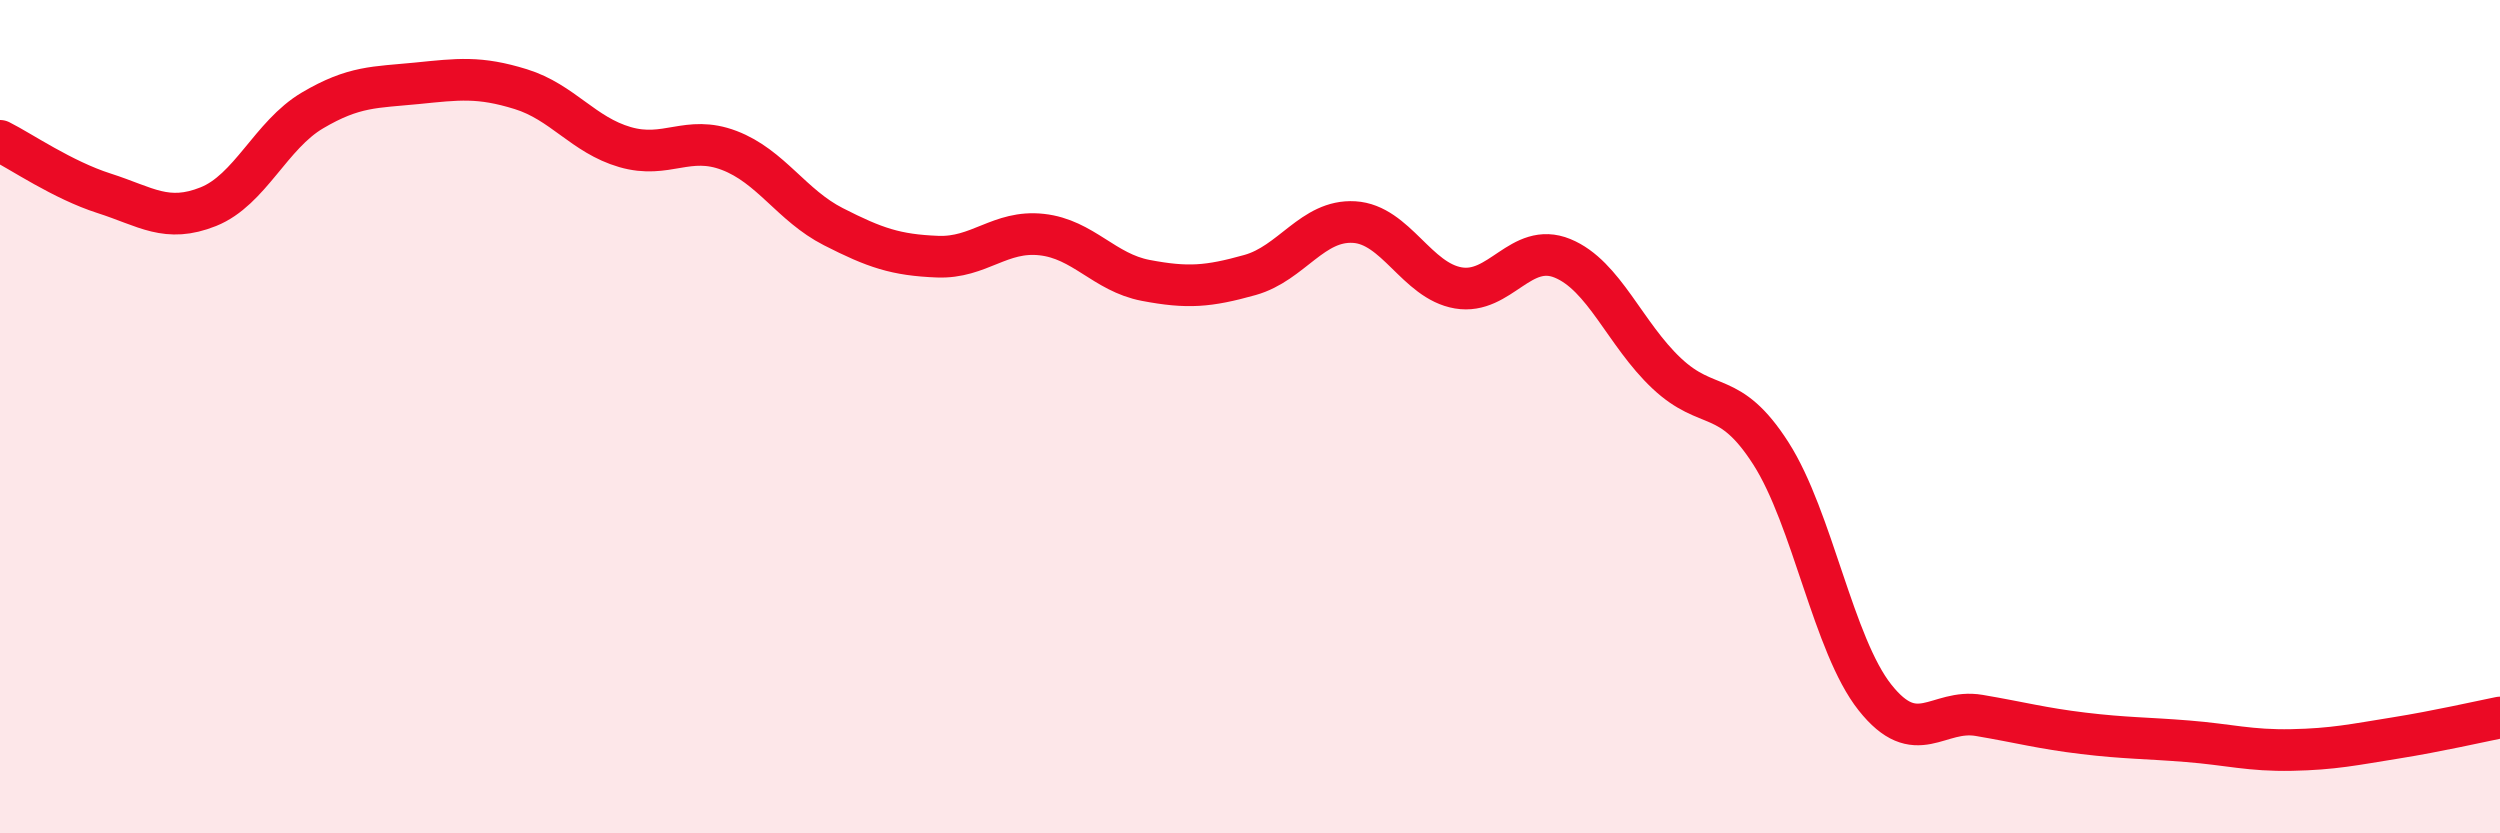
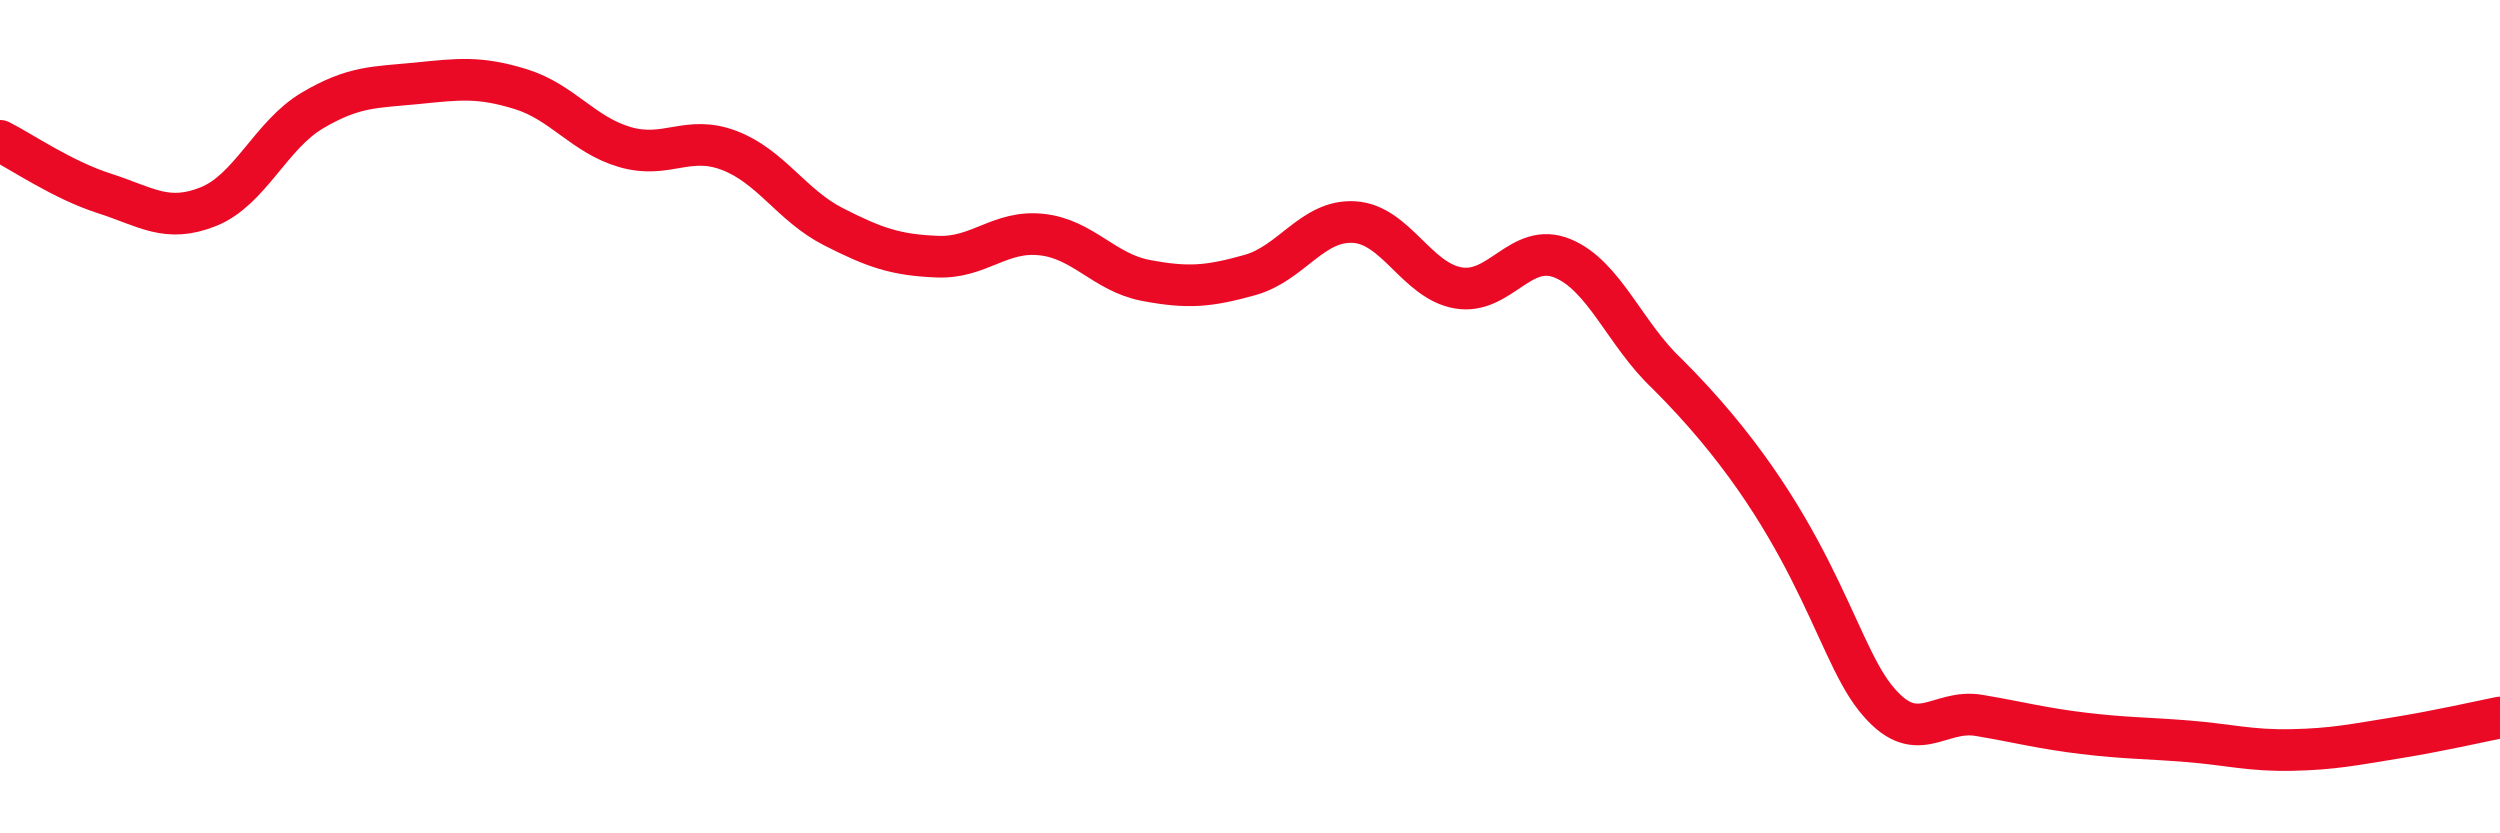
<svg xmlns="http://www.w3.org/2000/svg" width="60" height="20" viewBox="0 0 60 20">
-   <path d="M 0,3.38 C 0.5,3.63 1.5,4.32 2.5,4.64 C 3.5,4.96 4,5.36 5,4.96 C 6,4.56 6.5,3.24 7.5,2.65 C 8.5,2.06 9,2.1 10,2 C 11,1.9 11.5,1.83 12.5,2.14 C 13.5,2.45 14,3.24 15,3.53 C 16,3.82 16.5,3.23 17.5,3.61 C 18.5,3.99 19,4.93 20,5.44 C 21,5.95 21.5,6.12 22.5,6.16 C 23.5,6.2 24,5.52 25,5.63 C 26,5.74 26.5,6.54 27.5,6.73 C 28.5,6.92 29,6.88 30,6.6 C 31,6.32 31.5,5.27 32.5,5.33 C 33.5,5.39 34,6.74 35,6.91 C 36,7.08 36.5,5.79 37.5,6.2 C 38.5,6.61 39,8.02 40,8.96 C 41,9.9 41.5,9.32 42.5,10.88 C 43.5,12.44 44,15.48 45,16.74 C 46,18 46.5,17 47.5,17.17 C 48.5,17.34 49,17.48 50,17.6 C 51,17.72 51.5,17.71 52.5,17.79 C 53.5,17.87 54,18.02 55,18 C 56,17.98 56.5,17.87 57.5,17.71 C 58.5,17.55 59.5,17.32 60,17.22L60 20L0 20Z" fill="#EB0A25" opacity="0.1" stroke-linecap="round" stroke-linejoin="round" />
-   <path d="M 0,3.38 C 0.5,3.63 1.5,4.32 2.5,4.64 C 3.5,4.96 4,5.36 5,4.96 C 6,4.56 6.5,3.24 7.5,2.65 C 8.5,2.06 9,2.1 10,2 C 11,1.9 11.5,1.83 12.5,2.14 C 13.5,2.45 14,3.24 15,3.53 C 16,3.82 16.5,3.23 17.5,3.61 C 18.5,3.99 19,4.93 20,5.44 C 21,5.95 21.5,6.12 22.5,6.16 C 23.5,6.2 24,5.52 25,5.63 C 26,5.74 26.5,6.54 27.5,6.73 C 28.5,6.92 29,6.88 30,6.6 C 31,6.32 31.5,5.27 32.5,5.33 C 33.5,5.39 34,6.74 35,6.91 C 36,7.08 36.5,5.79 37.5,6.2 C 38.5,6.61 39,8.02 40,8.96 C 41,9.9 41.5,9.32 42.5,10.88 C 43.5,12.44 44,15.48 45,16.74 C 46,18 46.5,17 47.5,17.17 C 48.5,17.34 49,17.48 50,17.6 C 51,17.72 51.5,17.71 52.5,17.79 C 53.5,17.87 54,18.02 55,18 C 56,17.98 56.5,17.87 57.5,17.71 C 58.5,17.55 59.5,17.32 60,17.22" stroke="#EB0A25" stroke-width="1" fill="none" stroke-linecap="round" stroke-linejoin="round" />
+   <path d="M 0,3.38 C 0.5,3.63 1.5,4.32 2.5,4.64 C 3.5,4.96 4,5.36 5,4.96 C 6,4.56 6.5,3.24 7.5,2.65 C 8.5,2.06 9,2.1 10,2 C 11,1.9 11.5,1.83 12.5,2.14 C 13.5,2.45 14,3.24 15,3.53 C 16,3.82 16.5,3.23 17.5,3.61 C 18.5,3.99 19,4.93 20,5.44 C 21,5.95 21.5,6.12 22.5,6.16 C 23.5,6.2 24,5.52 25,5.63 C 26,5.74 26.5,6.54 27.5,6.73 C 28.5,6.92 29,6.88 30,6.6 C 31,6.32 31.5,5.27 32.5,5.33 C 33.5,5.39 34,6.74 35,6.91 C 36,7.08 36.5,5.79 37.5,6.2 C 38.5,6.61 39,8.02 40,8.96 C 43.5,12.44 44,15.48 45,16.74 C 46,18 46.5,17 47.5,17.17 C 48.5,17.34 49,17.48 50,17.6 C 51,17.72 51.5,17.71 52.5,17.79 C 53.5,17.87 54,18.02 55,18 C 56,17.98 56.5,17.87 57.5,17.71 C 58.5,17.55 59.5,17.32 60,17.22" stroke="#EB0A25" stroke-width="1" fill="none" stroke-linecap="round" stroke-linejoin="round" />
</svg>